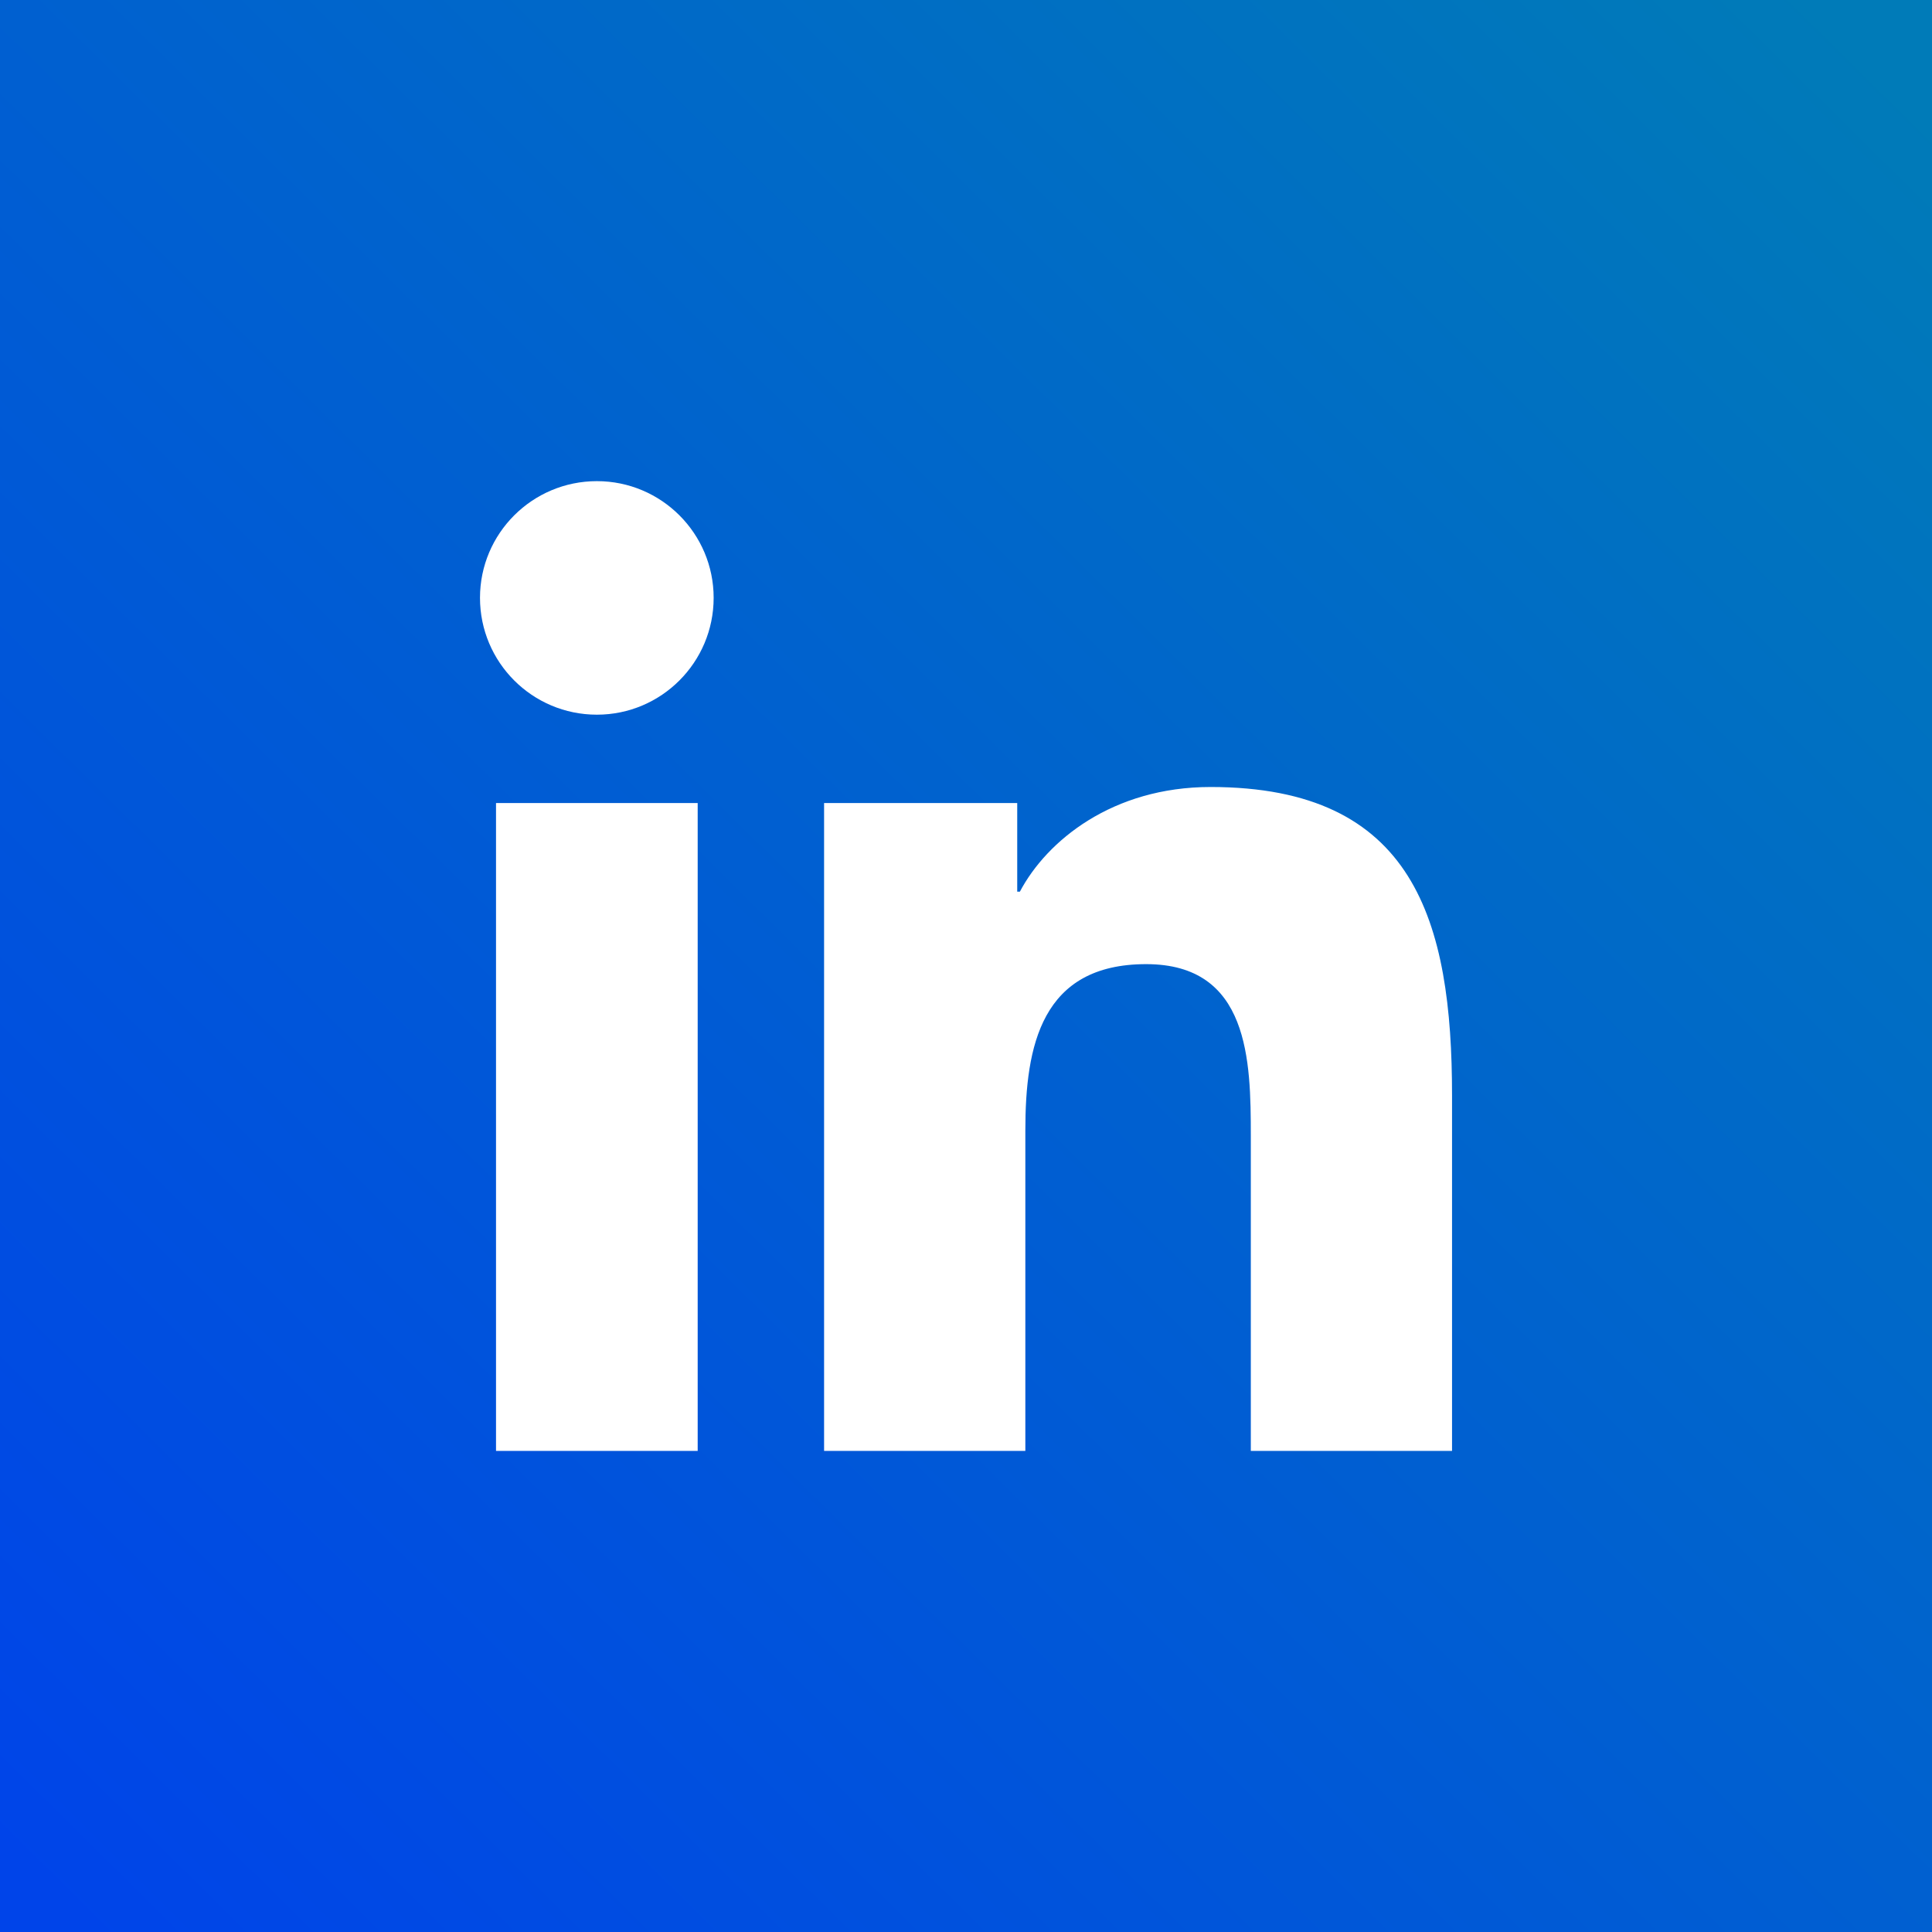
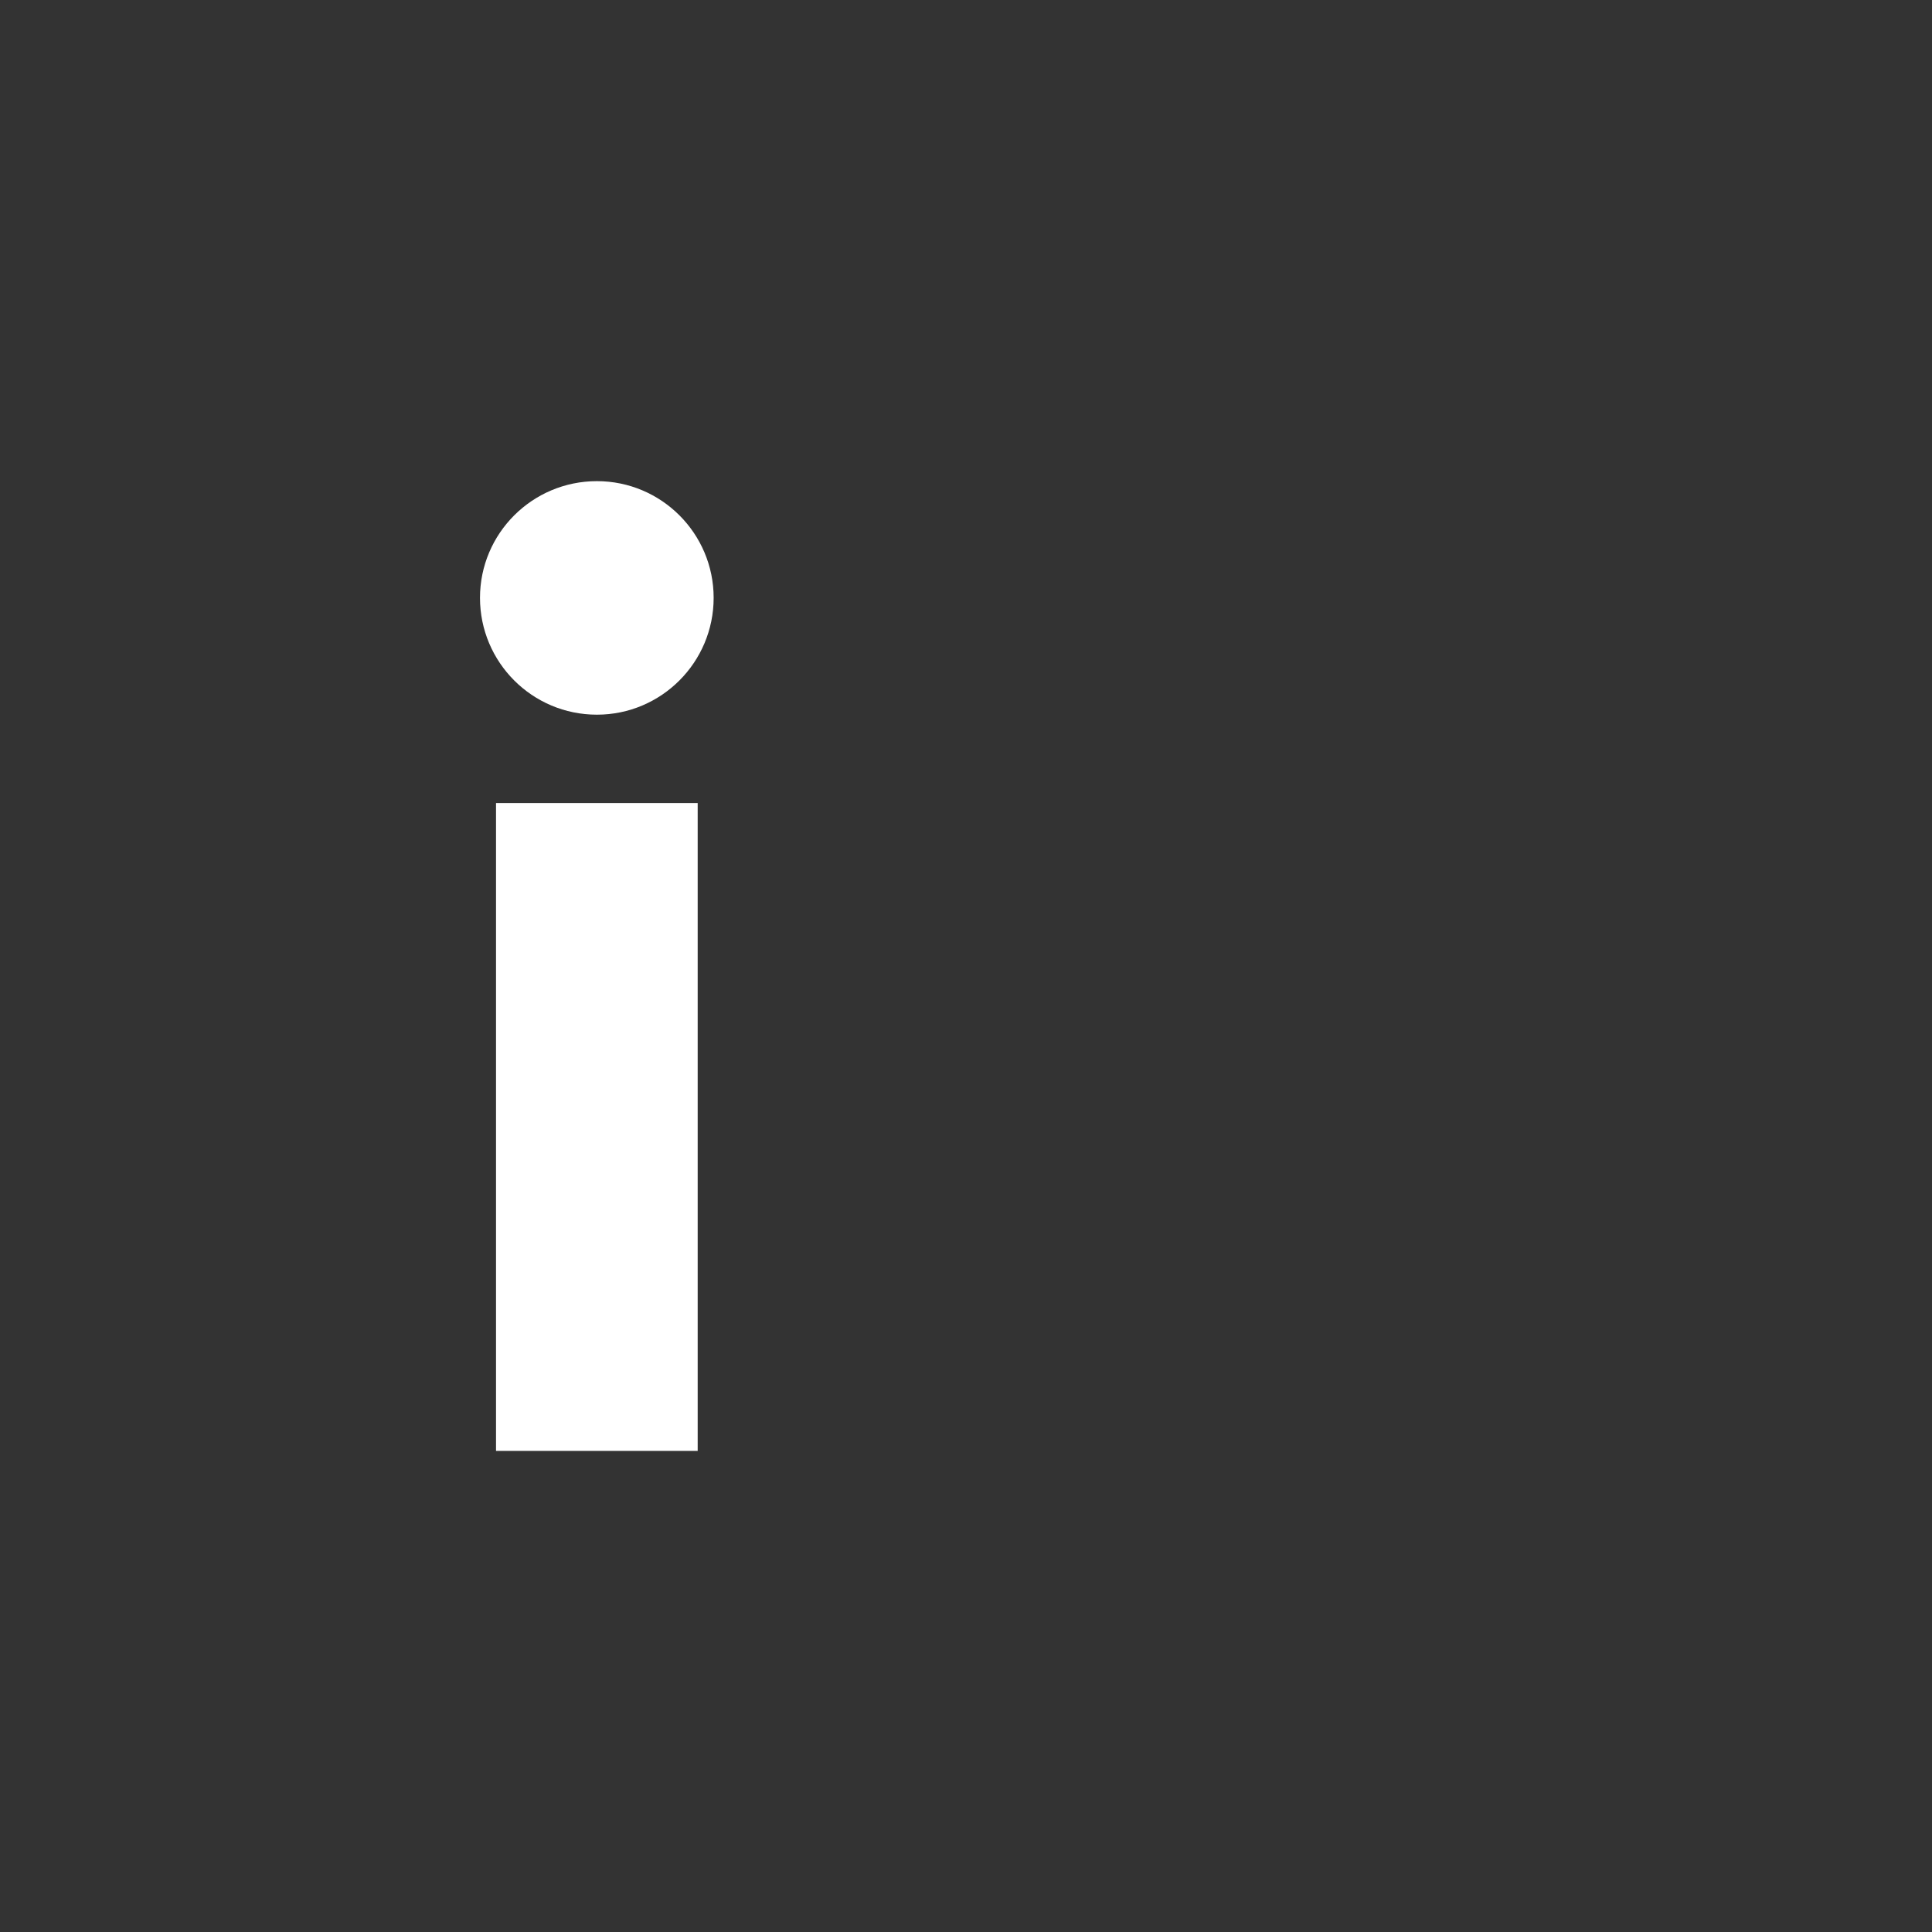
<svg xmlns="http://www.w3.org/2000/svg" id="Layer_1" data-name="Layer 1" viewBox="0 0 61.841 61.841">
  <rect x="0" y="0" width="61.841" height="61.841" fill="#333333" stroke="none" />
  <defs>
    <style>
      .cls-1 {
        fill: #fff;
      }

      .cls-1, .cls-2 {
        stroke-width: 0px;
      }

      .cls-2 {
        fill: url(#Degradado_sin_nombre_10);
      }
    </style>
    <linearGradient id="Degradado_sin_nombre_10" data-name="Degradado sin nombre 10" x1="59.901" y1="1.607" x2="1.421" y2="60.759" gradientUnits="userSpaceOnUse">
      <stop offset="0" stop-color="#007bb8" />
      <stop offset="1" stop-color="#0044e9" />
    </linearGradient>
  </defs>
-   <rect class="cls-2" width="61.841" height="61.841" />
  <g>
    <path class="cls-1" d="m15.877,25.705h6.455v20.736h-6.455v-20.736Zm3.229-10.304c2.064,0,3.737,1.675,3.737,3.735,0,2.063-1.673,3.74-3.737,3.74-2.07,0-3.742-1.677-3.742-3.74,0-2.06,1.673-3.735,3.742-3.735" />
-     <path class="cls-1" d="m26.377,25.705h6.183v2.836h.085c.862-1.632,2.965-3.35,6.104-3.35,6.526,0,7.729,4.292,7.729,9.877v11.373h-6.441v-10.081c0-2.407-.047-5.499-3.35-5.499-3.355,0-3.867,2.619-3.867,5.323v10.257h-6.442v-20.736Z" />
  </g>
</svg>